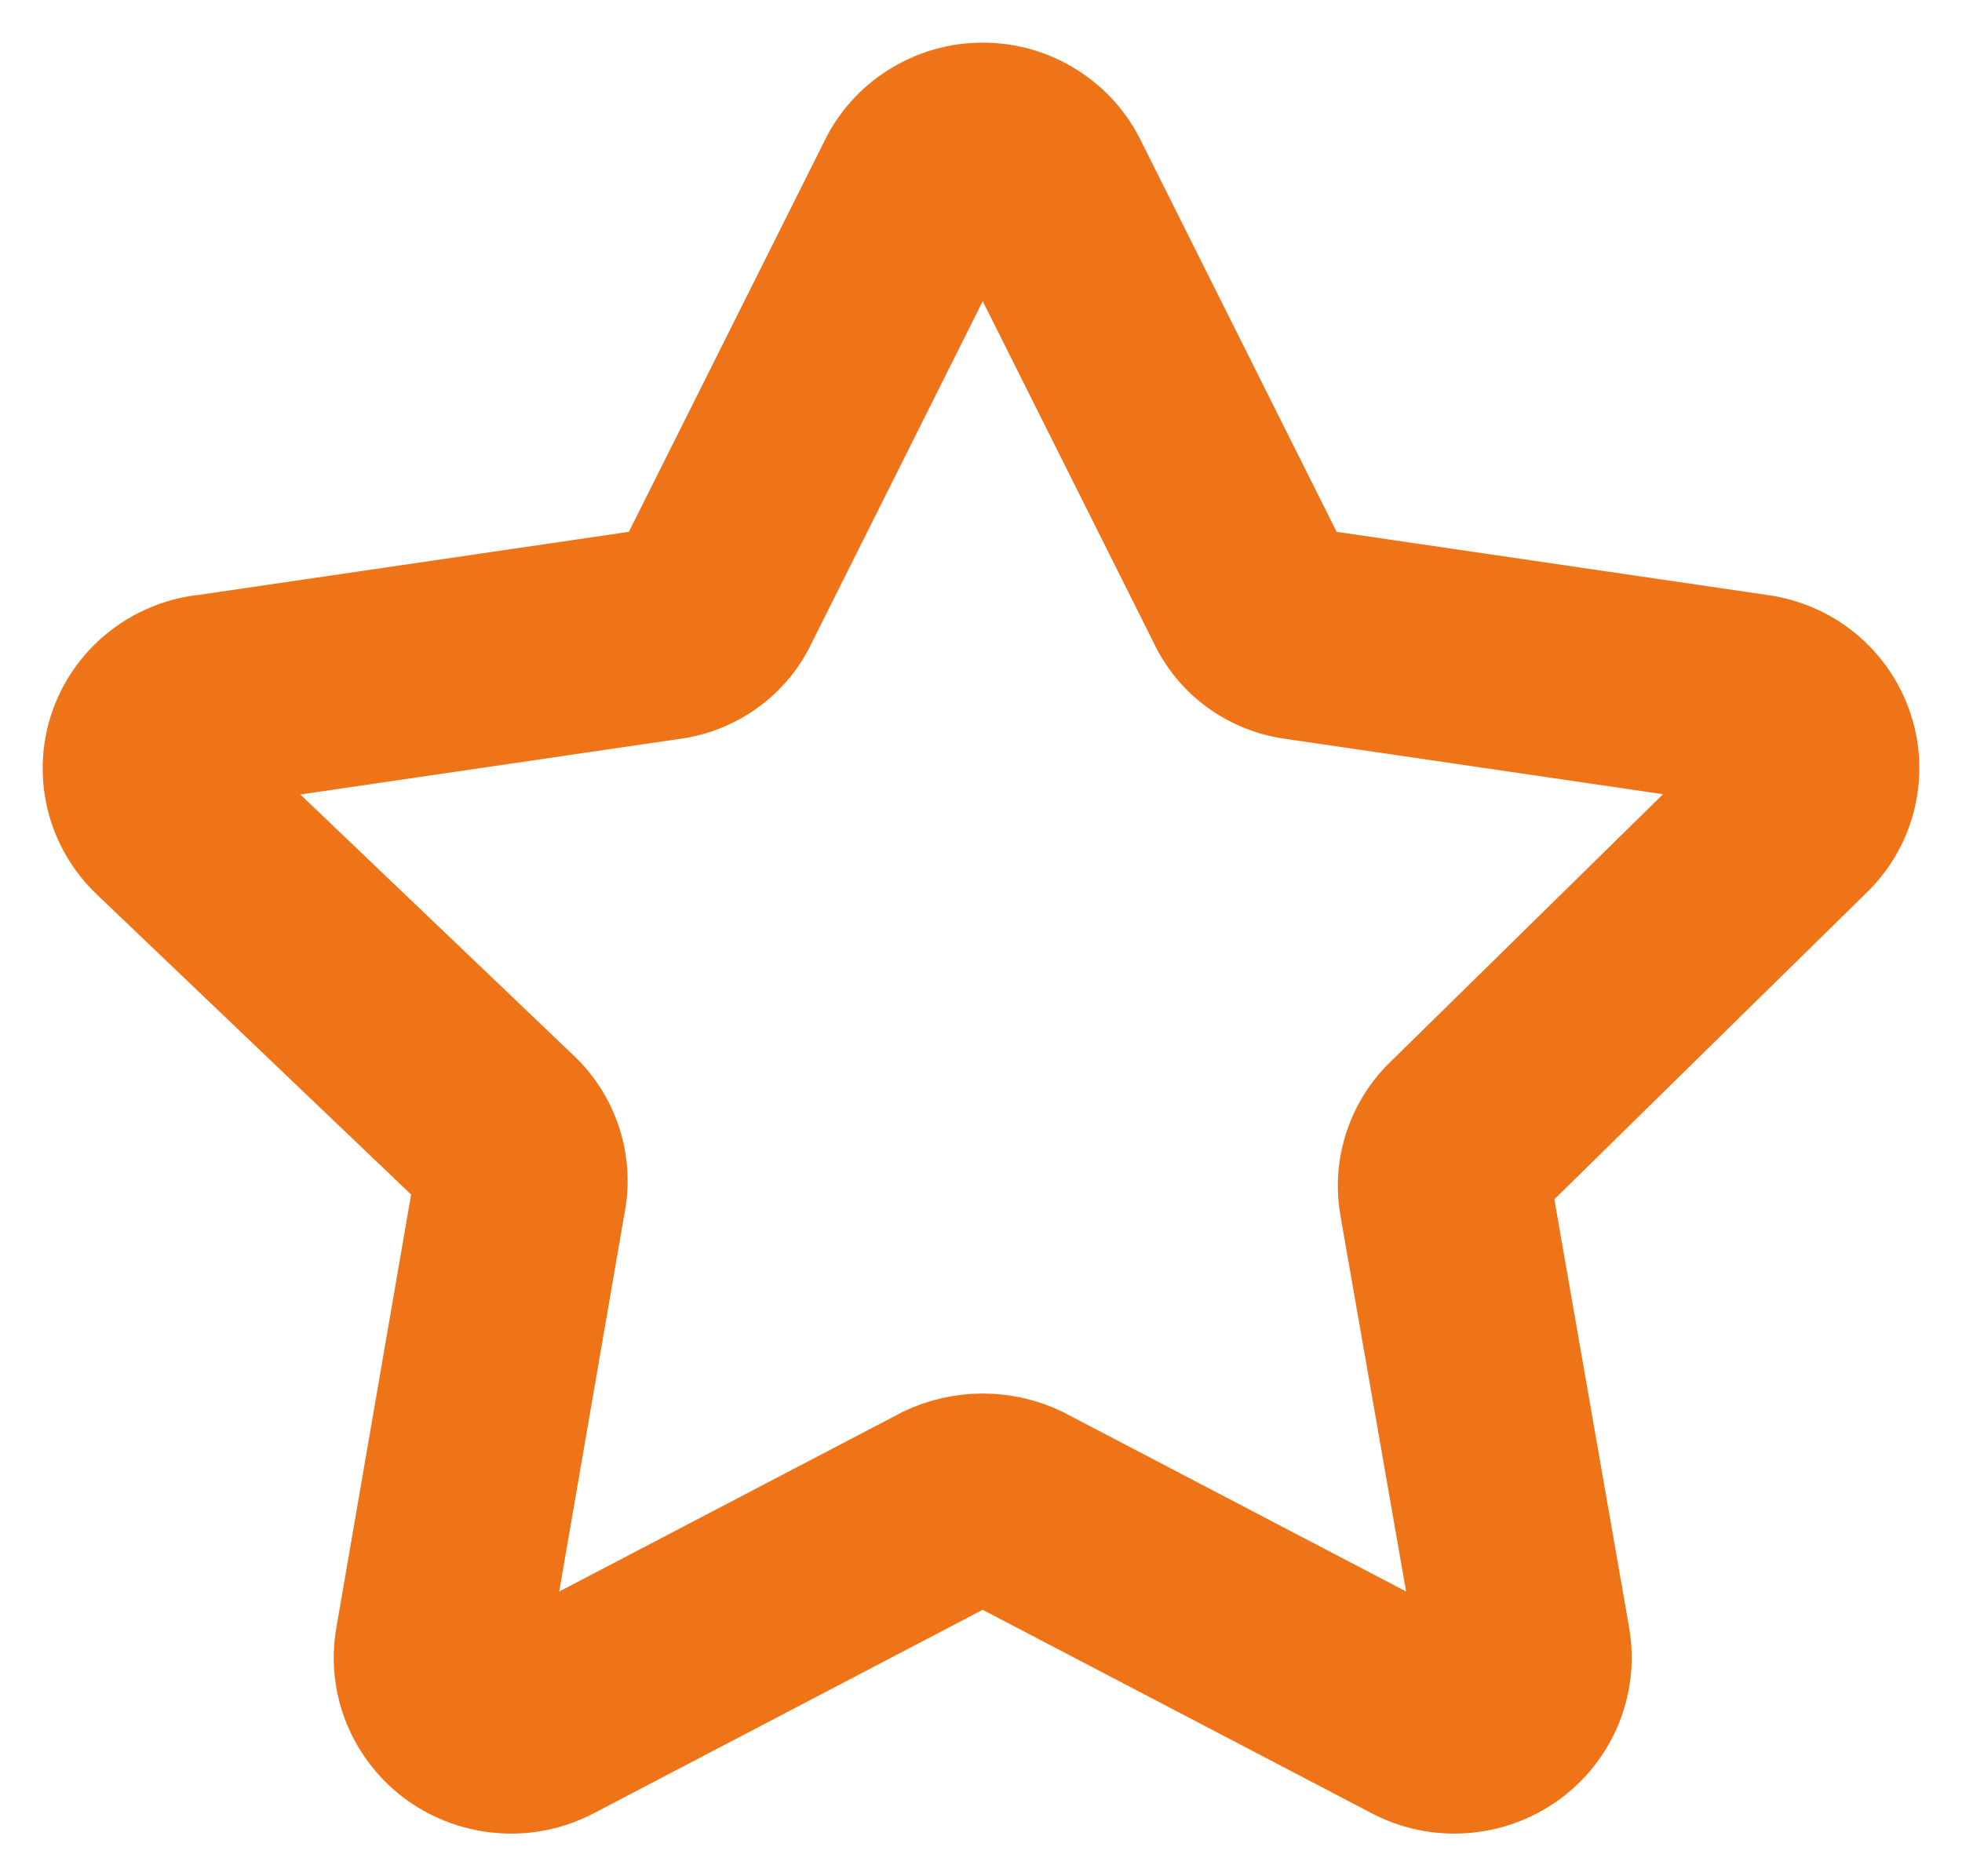
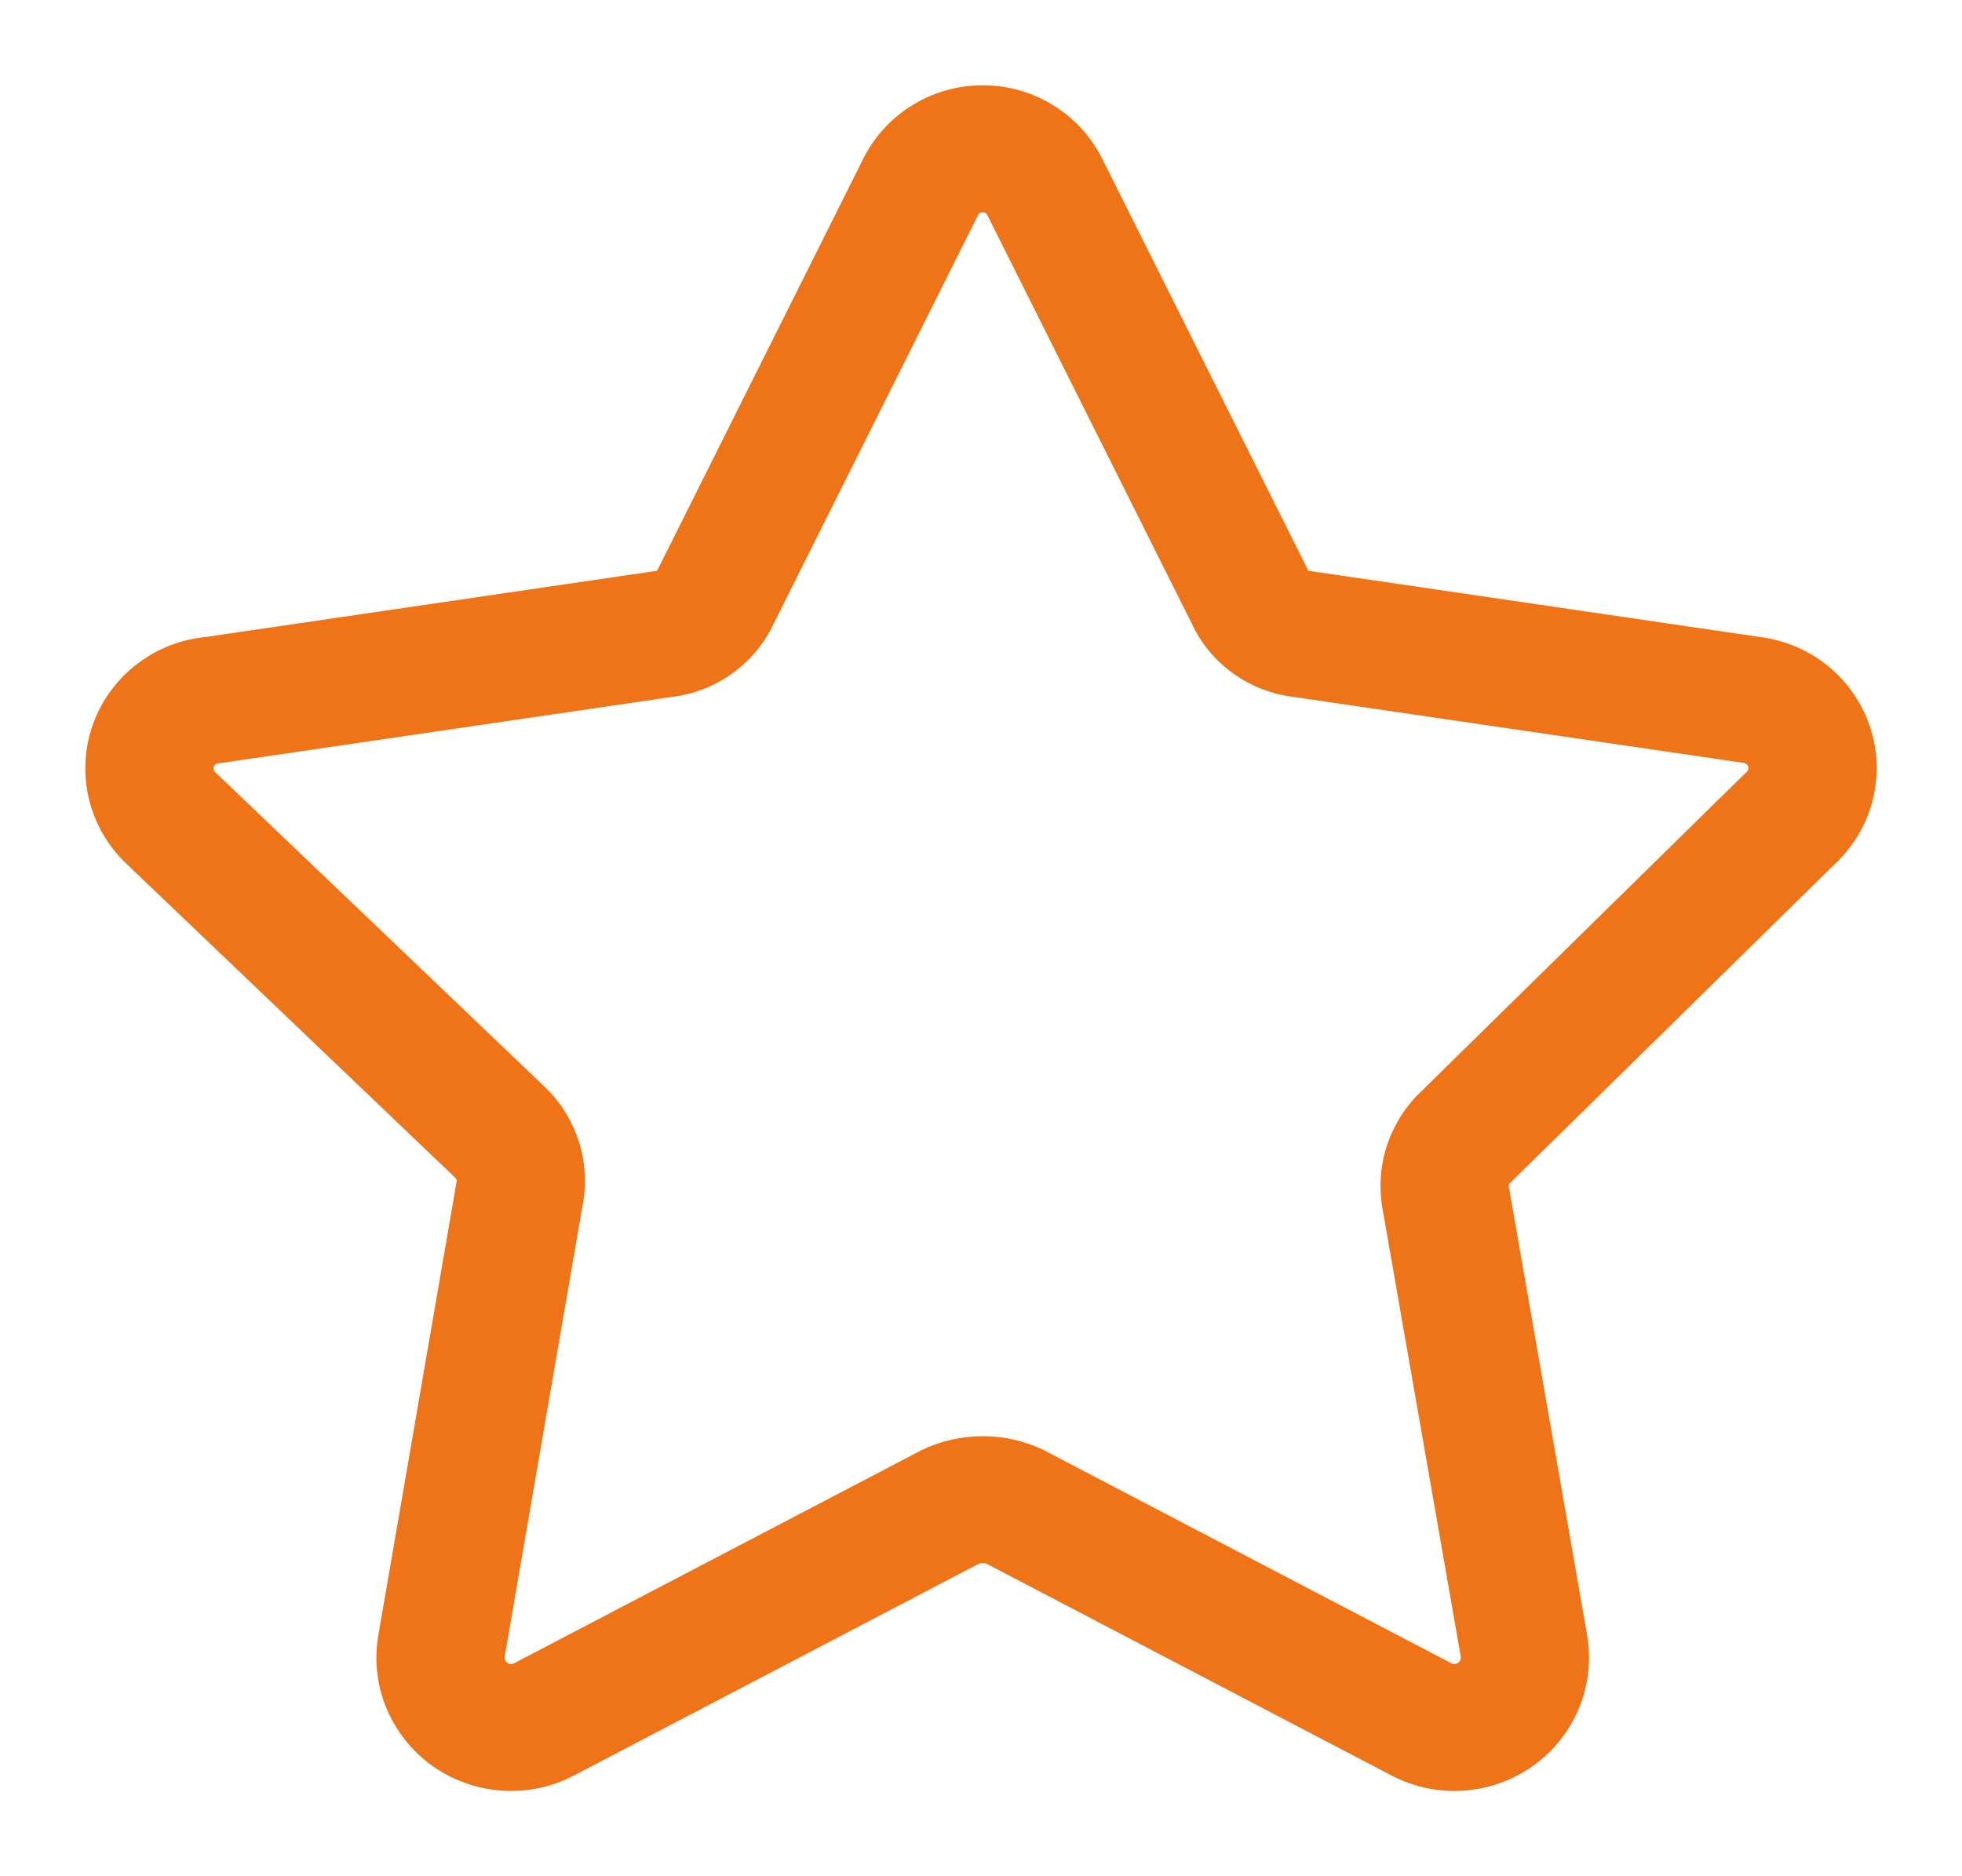
<svg xmlns="http://www.w3.org/2000/svg" width="23" height="22" viewBox="0 0 23 22" fill="none">
  <path fill-rule="evenodd" clip-rule="evenodd" d="M11.52 2.488C11.509 2.488 11.498 2.492 11.488 2.498C11.478 2.504 11.471 2.513 11.466 2.523C11.463 2.529 11.46 2.535 11.457 2.54L9.073 7.306C8.965 7.54 8.798 7.742 8.589 7.893C8.379 8.045 8.134 8.141 7.876 8.172L2.611 8.944C2.593 8.947 2.576 8.949 2.559 8.95C2.547 8.951 2.536 8.955 2.527 8.962C2.518 8.969 2.511 8.979 2.507 8.99C2.503 9.001 2.502 9.012 2.505 9.024C2.508 9.035 2.514 9.045 2.522 9.053L2.526 9.057L6.371 12.73C6.557 12.903 6.697 13.12 6.778 13.361C6.859 13.602 6.879 13.86 6.834 14.111C6.834 14.112 6.834 14.113 6.833 14.113L5.917 19.422L5.917 19.424C5.915 19.438 5.916 19.452 5.921 19.465C5.927 19.478 5.935 19.489 5.947 19.497C5.958 19.506 5.972 19.511 5.986 19.511C6 19.512 6.014 19.509 6.026 19.503L6.028 19.502L10.778 17.017C10.785 17.013 10.791 17.01 10.798 17.006C11.023 16.897 11.27 16.84 11.52 16.84C11.771 16.84 12.018 16.897 12.242 17.006C12.249 17.01 12.256 17.013 12.262 17.017L17.014 19.503C17.027 19.509 17.041 19.512 17.055 19.511C17.069 19.511 17.082 19.506 17.094 19.497C17.105 19.489 17.114 19.478 17.119 19.465C17.125 19.452 17.126 19.438 17.124 19.424L16.207 14.173C16.207 14.172 16.207 14.172 16.207 14.171C16.162 13.92 16.181 13.662 16.263 13.42C16.343 13.182 16.481 12.966 16.665 12.793L20.462 9.064C20.467 9.059 20.472 9.054 20.478 9.049C20.486 9.041 20.492 9.031 20.495 9.02C20.498 9.009 20.497 8.998 20.494 8.987C20.49 8.976 20.484 8.967 20.475 8.96C20.466 8.952 20.456 8.948 20.444 8.946L20.43 8.944L15.165 8.172C14.907 8.141 14.661 8.045 14.451 7.893C14.242 7.742 14.076 7.54 13.968 7.306L11.583 2.54C11.581 2.535 11.578 2.529 11.575 2.523C11.57 2.513 11.562 2.504 11.553 2.498C11.543 2.492 11.532 2.488 11.52 2.488ZM10.679 1.244C10.93 1.084 11.222 1 11.52 1C11.819 1 12.111 1.084 12.362 1.244C12.61 1.4 12.809 1.624 12.934 1.887L15.321 6.658C15.325 6.667 15.33 6.676 15.334 6.686C15.335 6.688 15.337 6.69 15.339 6.692C15.341 6.693 15.344 6.694 15.346 6.695C15.355 6.696 15.365 6.697 15.374 6.698L20.644 7.471C20.935 7.51 21.21 7.629 21.436 7.815C21.664 8.003 21.833 8.251 21.924 8.53C22.016 8.81 22.024 9.109 21.95 9.394C21.877 9.674 21.726 9.928 21.514 10.127L17.717 13.857C17.712 13.862 17.706 13.867 17.701 13.872C17.695 13.877 17.691 13.884 17.689 13.891C17.686 13.898 17.686 13.905 17.687 13.913L17.688 13.916L18.605 19.169C18.605 19.169 18.605 19.169 18.605 19.169C18.655 19.457 18.623 19.754 18.512 20.025C18.401 20.296 18.215 20.531 17.976 20.703C17.737 20.874 17.454 20.976 17.159 20.996C16.865 21.017 16.57 20.955 16.309 20.817C16.309 20.817 16.309 20.817 16.309 20.817L11.574 18.34C11.557 18.332 11.539 18.329 11.52 18.329C11.502 18.329 11.483 18.332 11.466 18.34L6.732 20.817C6.732 20.817 6.731 20.817 6.731 20.817C6.47 20.955 6.176 21.017 5.882 20.996C5.587 20.976 5.304 20.874 5.064 20.703C4.825 20.531 4.64 20.296 4.528 20.025C4.417 19.754 4.385 19.458 4.436 19.171C4.436 19.17 4.436 19.17 4.436 19.169L5.353 13.853C5.355 13.846 5.354 13.838 5.352 13.831C5.349 13.824 5.345 13.818 5.34 13.813L5.331 13.804L1.484 10.13C1.266 9.924 1.113 9.66 1.043 9.37C0.973 9.079 0.989 8.774 1.09 8.492C1.191 8.21 1.373 7.963 1.613 7.781C1.845 7.605 2.122 7.497 2.412 7.469L7.667 6.698C7.676 6.697 7.685 6.696 7.694 6.695C7.697 6.694 7.699 6.693 7.702 6.692C7.704 6.69 7.705 6.688 7.706 6.686C7.711 6.676 7.715 6.667 7.72 6.658L10.107 1.887C10.232 1.624 10.43 1.4 10.679 1.244Z" fill="#EF7418" />
-   <path d="M18.605 19.169L17.688 13.916L17.687 13.913C17.686 13.905 17.686 13.898 17.689 13.891C17.691 13.884 17.695 13.877 17.701 13.872C17.706 13.867 17.712 13.862 17.717 13.857L21.514 10.127C21.726 9.928 21.877 9.674 21.95 9.394C22.024 9.109 22.016 8.81 21.924 8.53C21.833 8.251 21.664 8.003 21.436 7.815C21.21 7.629 20.935 7.51 20.644 7.471L15.374 6.698C15.365 6.697 15.355 6.696 15.346 6.695C15.344 6.694 15.341 6.693 15.339 6.692C15.337 6.69 15.335 6.688 15.334 6.686C15.33 6.676 15.325 6.667 15.321 6.658L12.934 1.887C12.809 1.624 12.61 1.4 12.362 1.244C12.111 1.084 11.819 1 11.52 1C11.222 1 10.93 1.084 10.679 1.244C10.43 1.4 10.232 1.624 10.107 1.887L7.72 6.658C7.715 6.667 7.711 6.676 7.706 6.686C7.705 6.688 7.704 6.69 7.702 6.692C7.699 6.693 7.697 6.694 7.694 6.695C7.685 6.696 7.676 6.697 7.667 6.698L2.412 7.469C2.122 7.497 1.845 7.605 1.613 7.781C1.373 7.963 1.191 8.21 1.09 8.492C0.989 8.774 0.973 9.079 1.043 9.37C1.113 9.66 1.266 9.924 1.484 10.13L5.331 13.804L5.34 13.813C5.345 13.818 5.349 13.824 5.352 13.831C5.354 13.838 5.355 13.846 5.353 13.853L4.436 19.169C4.436 19.17 4.436 19.17 4.436 19.171C4.385 19.458 4.417 19.754 4.528 20.025C4.64 20.296 4.825 20.531 5.064 20.703C5.304 20.874 5.587 20.976 5.882 20.996C6.176 21.017 6.47 20.955 6.731 20.817C6.731 20.817 6.732 20.817 6.732 20.817L11.466 18.34C11.483 18.332 11.502 18.329 11.52 18.329C11.539 18.329 11.557 18.332 11.574 18.34L16.309 20.817C16.309 20.817 16.309 20.817 16.309 20.817C16.57 20.955 16.865 21.017 17.159 20.996C17.454 20.976 17.737 20.874 17.976 20.703C18.215 20.531 18.401 20.296 18.512 20.025C18.623 19.754 18.655 19.457 18.605 19.169ZM18.605 19.169C18.605 19.169 18.605 19.169 18.605 19.169ZM11.488 2.498C11.498 2.492 11.509 2.488 11.52 2.488C11.532 2.488 11.543 2.492 11.553 2.498C11.562 2.504 11.57 2.513 11.575 2.523C11.578 2.529 11.581 2.535 11.583 2.54L13.968 7.306C14.076 7.54 14.242 7.742 14.451 7.893C14.661 8.045 14.907 8.141 15.165 8.172L20.43 8.944L20.444 8.946C20.456 8.948 20.466 8.952 20.475 8.96C20.484 8.967 20.49 8.976 20.494 8.987C20.497 8.998 20.498 9.009 20.495 9.02C20.492 9.031 20.486 9.041 20.478 9.049C20.472 9.054 20.467 9.059 20.462 9.064L16.665 12.793C16.481 12.966 16.343 13.182 16.263 13.42C16.181 13.662 16.162 13.92 16.207 14.171C16.207 14.172 16.207 14.172 16.207 14.173L17.124 19.424C17.126 19.438 17.125 19.452 17.119 19.465C17.114 19.478 17.105 19.489 17.094 19.497C17.082 19.506 17.069 19.511 17.055 19.511C17.041 19.512 17.027 19.509 17.014 19.503L12.262 17.017C12.256 17.013 12.249 17.01 12.242 17.006C12.018 16.897 11.771 16.84 11.52 16.84C11.27 16.84 11.023 16.897 10.798 17.006C10.791 17.01 10.785 17.013 10.778 17.017L6.028 19.502L6.026 19.503C6.014 19.509 6 19.512 5.986 19.511C5.972 19.511 5.958 19.506 5.947 19.497C5.935 19.489 5.927 19.478 5.921 19.465C5.916 19.452 5.915 19.438 5.917 19.424L5.917 19.422L6.833 14.113C6.834 14.113 6.834 14.112 6.834 14.111C6.879 13.86 6.859 13.602 6.778 13.361C6.697 13.12 6.557 12.903 6.371 12.73L2.526 9.057L2.522 9.053C2.514 9.045 2.508 9.035 2.505 9.024C2.502 9.012 2.503 9.001 2.507 8.99C2.511 8.979 2.518 8.969 2.527 8.962C2.536 8.955 2.547 8.951 2.559 8.95C2.576 8.949 2.593 8.947 2.611 8.944L7.876 8.172C8.134 8.141 8.379 8.045 8.589 7.893C8.798 7.742 8.965 7.54 9.073 7.306L11.457 2.54C11.46 2.535 11.463 2.529 11.466 2.523C11.471 2.513 11.478 2.504 11.488 2.498Z" stroke="#EF7418" stroke-linecap="round" stroke-linejoin="round" />
</svg>